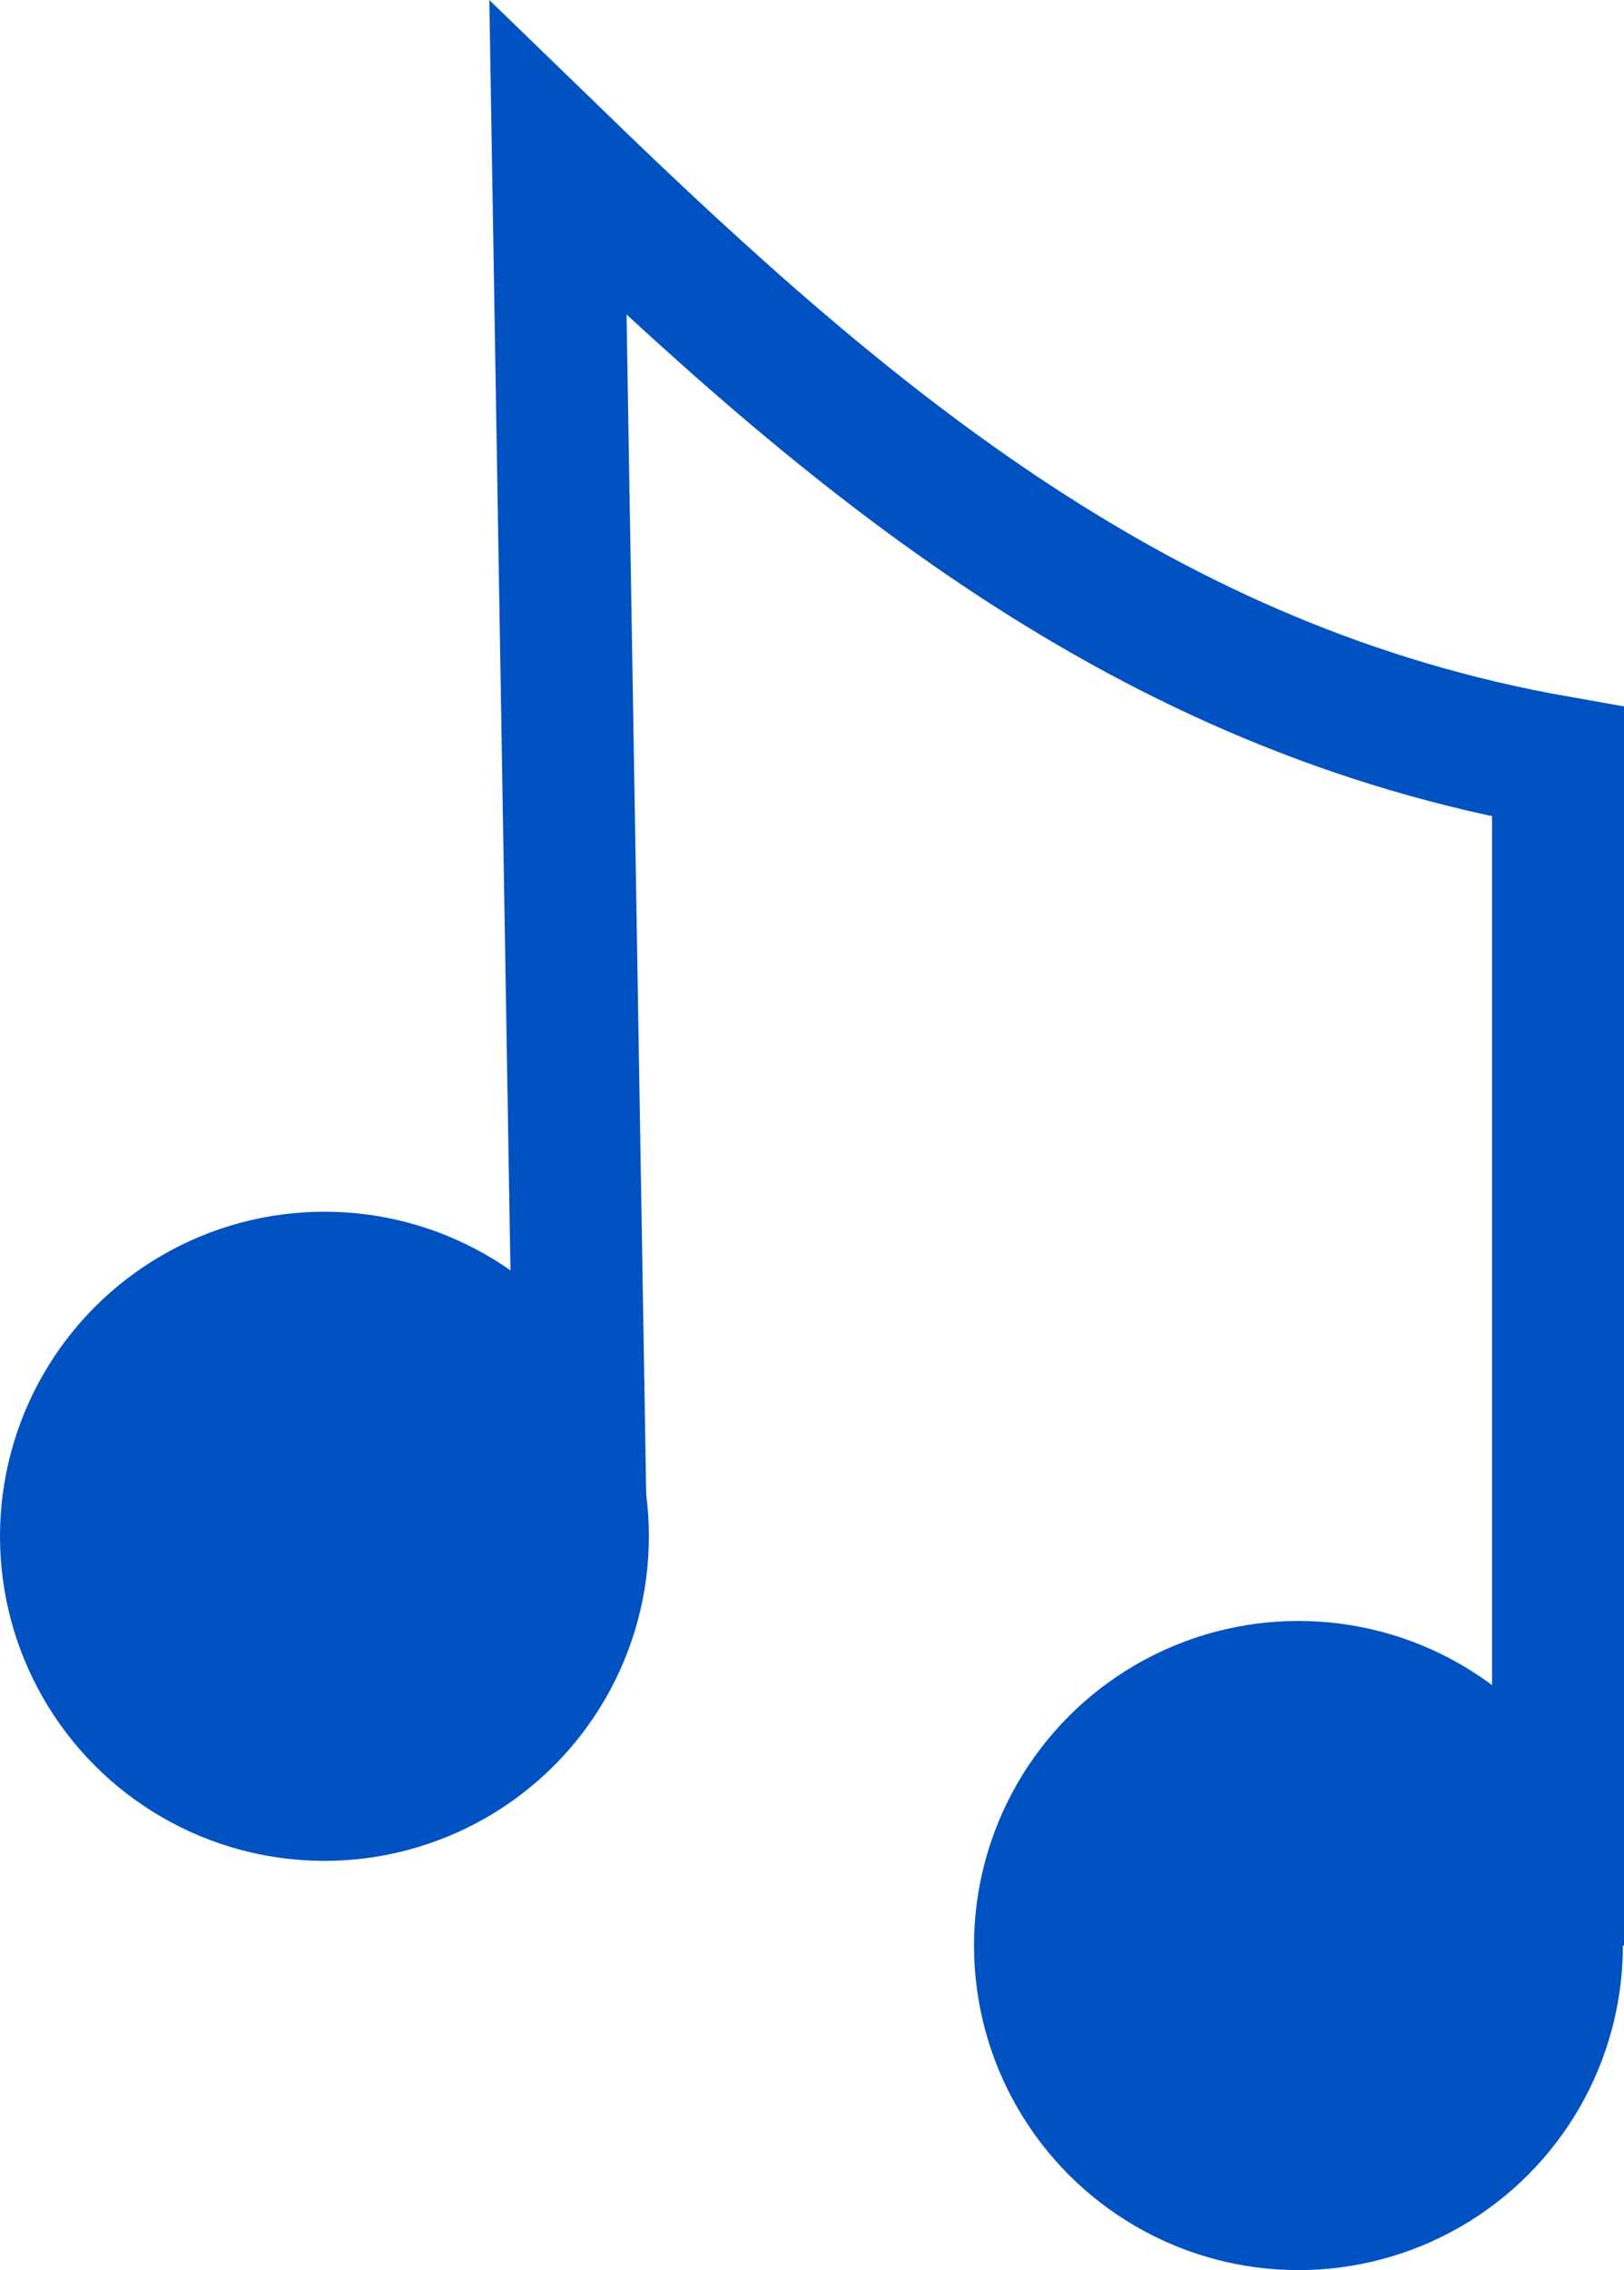
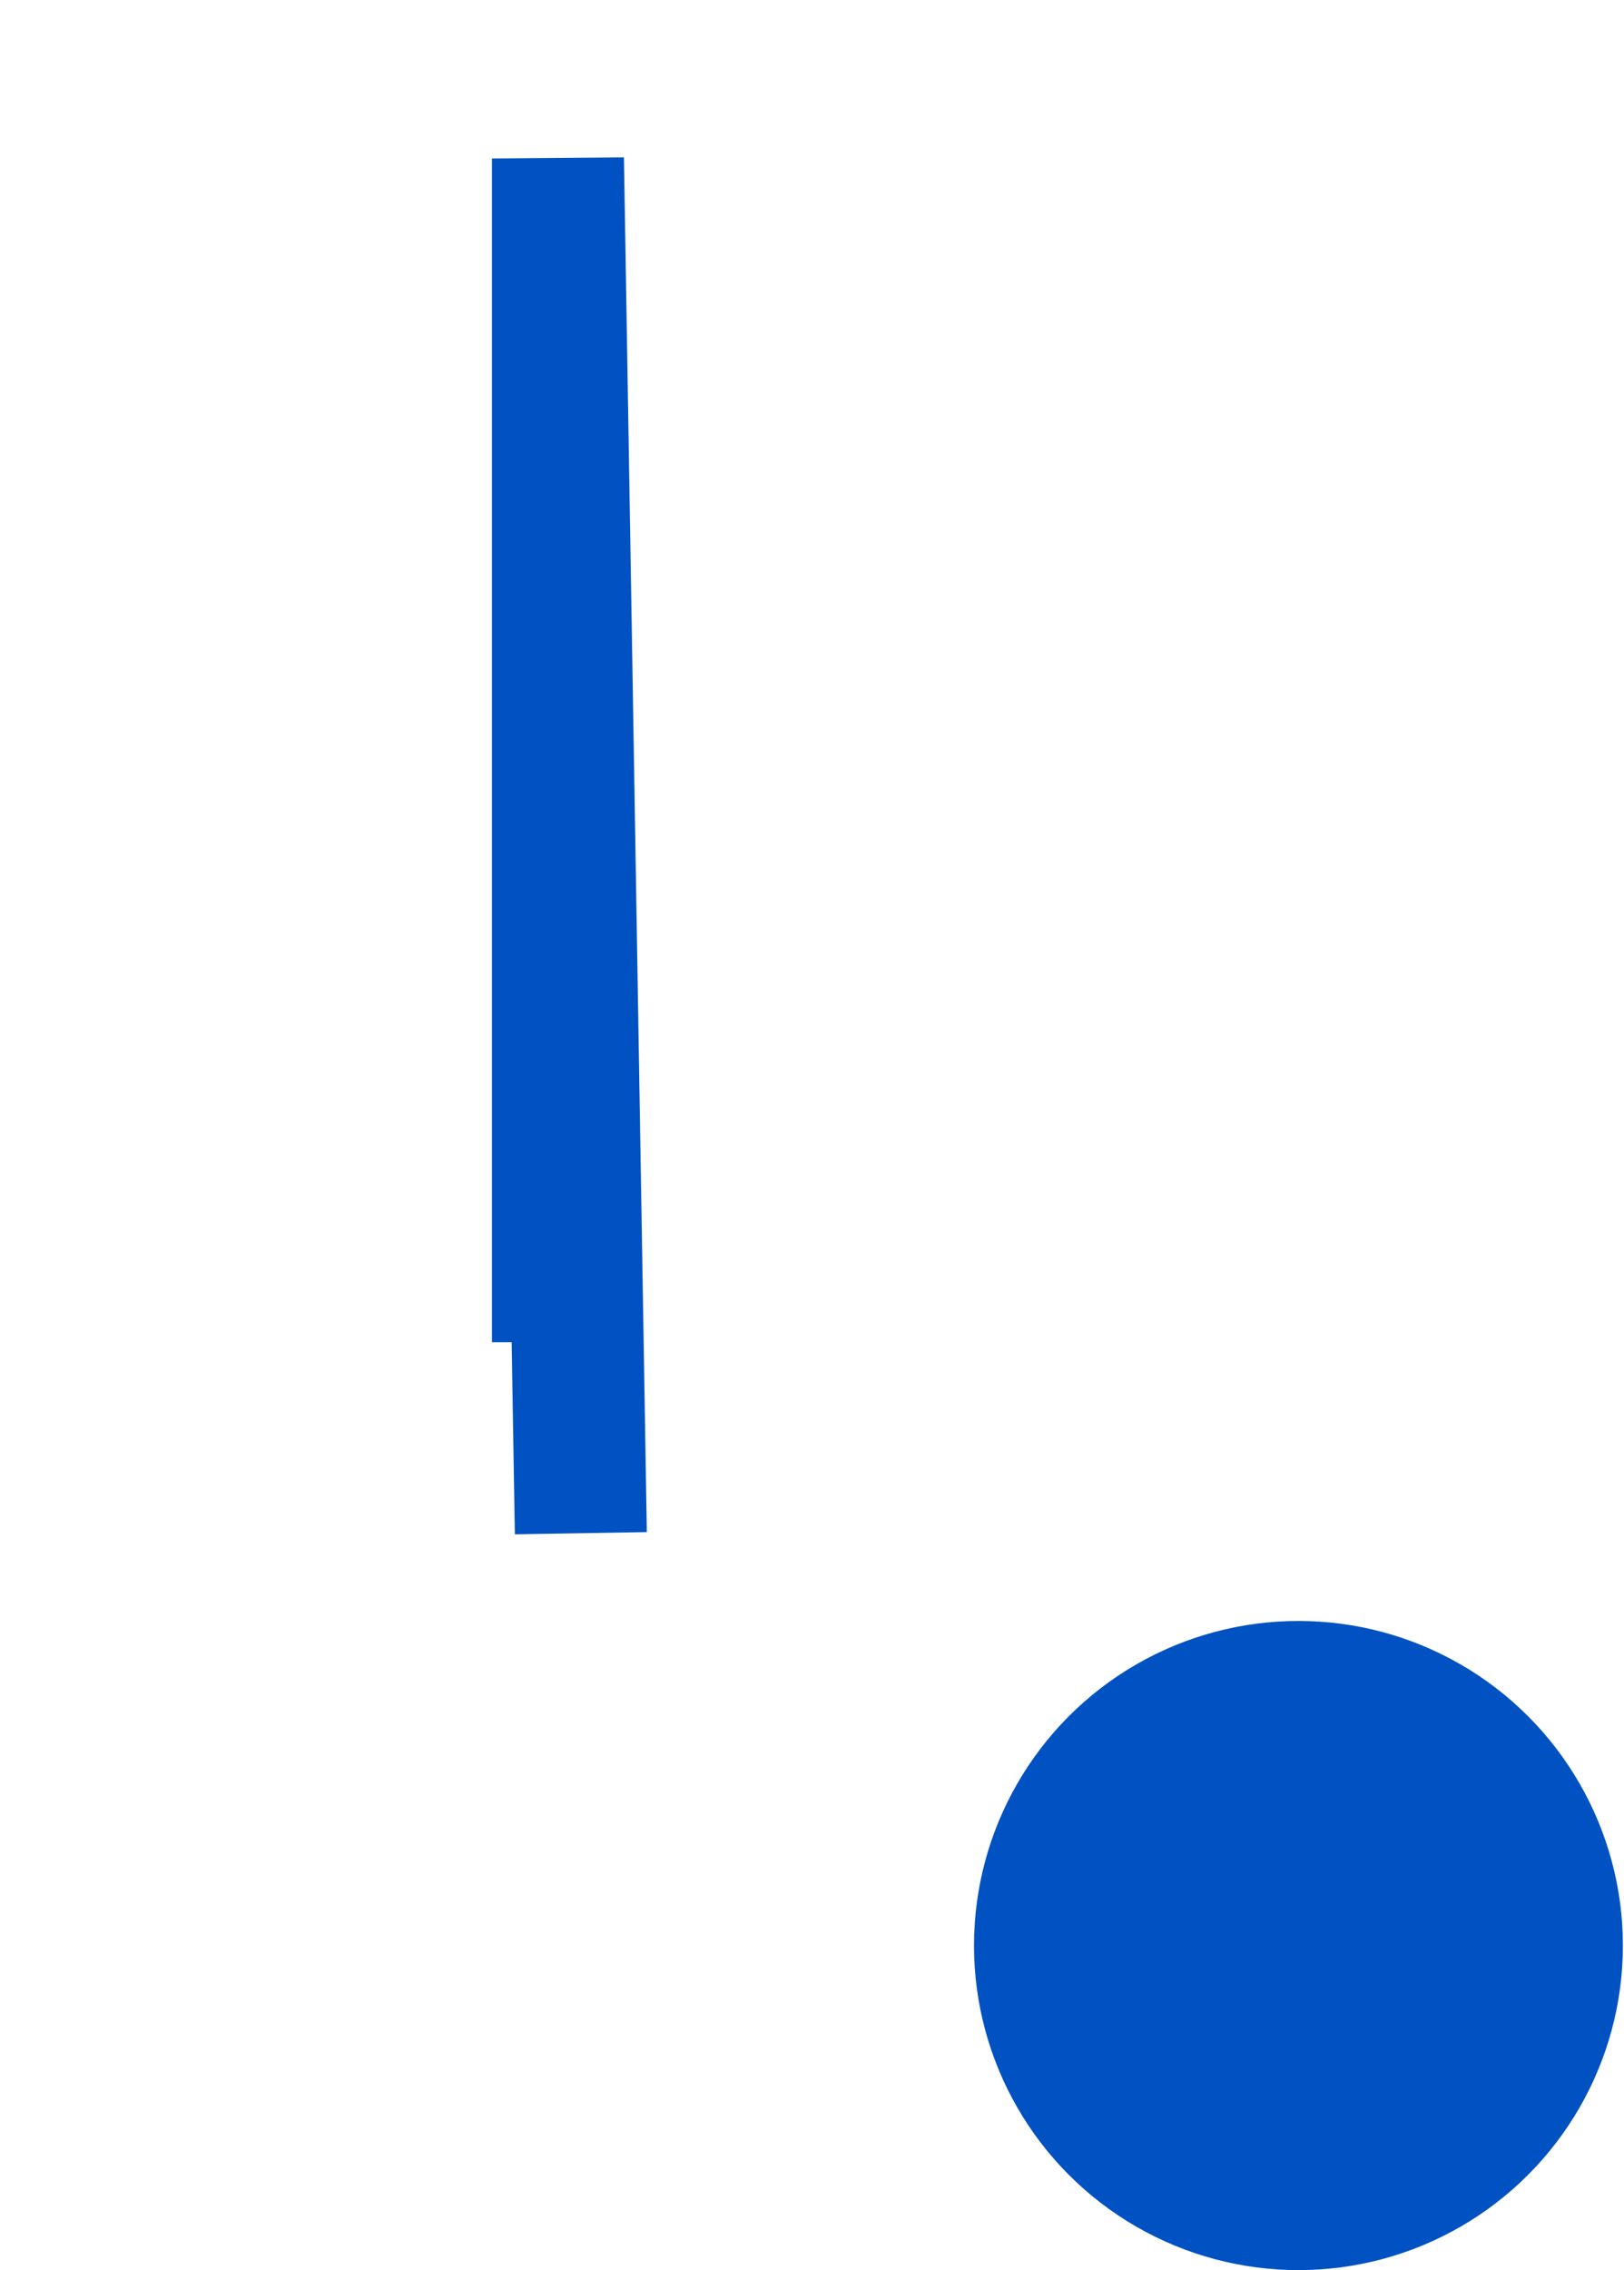
<svg xmlns="http://www.w3.org/2000/svg" xmlns:ns1="http://sodipodi.sourceforge.net/DTD/sodipodi-0.dtd" xmlns:ns2="http://www.inkscape.org/namespaces/inkscape" width="123.039mm" height="171.919mm" viewBox="0 0 123.039 171.919" version="1.1" id="svg5" ns1:docname="favicon.svg" ns2:version="1.2.2 (b0a8486, 2022-12-01)">
  <ns1:namedview id="namedview7" pagecolor="#505050" bordercolor="#ffffff" borderopacity="1" ns2:showpageshadow="0" ns2:pageopacity="0" ns2:pagecheckerboard="1" ns2:deskcolor="#505050" ns2:document-units="mm" showgrid="false" ns2:zoom="3.8800096" ns2:cx="357.34448" ns2:cy="505.53999" ns2:window-width="1390" ns2:window-height="1205" ns2:window-x="609" ns2:window-y="39" ns2:window-maximized="0" ns2:current-layer="layer1" />
  <defs id="defs2" />
  <g ns2:label="Layer 1" ns2:groupmode="layer" id="layer1" transform="translate(-13.254,-9.109)">
-     <circle style="fill:#0052c2;fill-opacity:1;stroke-width:0.265" id="path114" cx="37.835" cy="125.454" r="24.581" ns2:highlight-color="#0c2c9f" />
    <circle style="fill:#0052c2;fill-opacity:1;stroke-width:0.265" id="path114-2" cx="111.628" cy="156.447" r="24.581" ns2:highlight-color="#0c2c9f" />
-     <path style="fill:none;fill-opacity:1;stroke:#0052c2;stroke-width:10;stroke-dasharray:none;stroke-opacity:1" d="M 57.26,125.22 55.525,21.111 c 22.416,21.722 44.519,40.196 75.768,45.692 v 89.649" id="path3304" ns1:nodetypes="cccc" />
+     <path style="fill:none;fill-opacity:1;stroke:#0052c2;stroke-width:10;stroke-dasharray:none;stroke-opacity:1" d="M 57.26,125.22 55.525,21.111 v 89.649" id="path3304" ns1:nodetypes="cccc" />
  </g>
</svg>